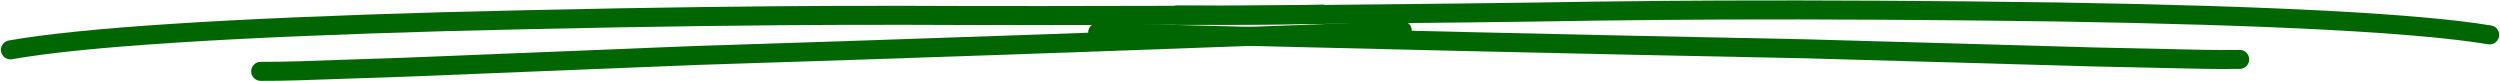
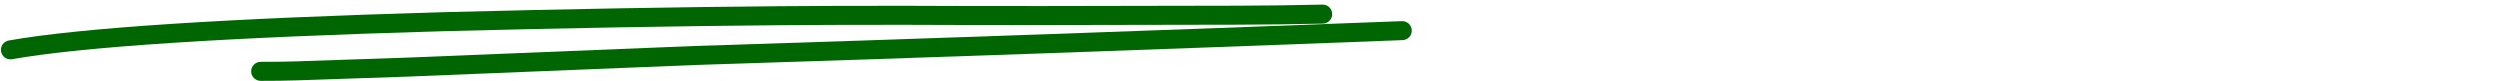
<svg xmlns="http://www.w3.org/2000/svg" fill="#006601" height="13.3" preserveAspectRatio="xMidYMid meet" version="1" viewBox="1067.2 827.2 409.2 13.3" width="409.2" zoomAndPan="magnify">
  <g>
    <g id="change1_2">
      <path d="M1068.634,833.828L1068.634,833.828Q1086.237,830.71,1139.94,829.19L1139.945,829.189Q1169.821,828.422,1194.666,828.217L1194.665,828.217Q1201.896,828.149,1215.03,828.149L1215.038,828.149Q1233.476,828.24,1269.685,828.131L1269.685,828.131Q1276.739,828.11,1283.668,827.955C1284.527,827.935,1285.239,828.616,1285.258,829.475C1285.278,830.334,1284.597,831.046,1283.738,831.066L1283.738,831.066Q1276.782,831.221,1269.695,831.242L1269.695,831.242Q1233.47,831.352,1215.023,831.26L1215.031,831.26Q1201.913,831.261,1194.694,831.328L1194.692,831.328Q1169.879,831.533,1140.024,832.3L1140.029,832.3Q1086.554,833.814,1069.176,836.892C1068.33,837.042,1067.523,836.477,1067.373,835.631C1067.223,834.785,1067.788,833.978,1068.634,833.828 Z" />
    </g>
    <g id="change1_4">
-       <path d="M1474.962,831.373L1474.962,831.373Q1457.322,828.468,1403.605,827.597L1403.601,827.597Q1373.717,827.19,1348.871,827.285L1348.873,827.285Q1341.641,827.305,1328.508,827.463L1328.5,827.463Q1310.065,827.778,1273.857,828.106L1273.857,828.106Q1266.803,828.17,1259.873,828.099C1259.014,828.09,1258.31,828.779,1258.301,829.638C1258.292,830.497,1258.981,831.201,1259.841,831.21L1259.841,831.21Q1266.799,831.282,1273.885,831.217L1273.885,831.217Q1310.109,830.889,1328.553,830.574L1328.545,830.574Q1341.662,830.417,1348.882,830.397L1348.883,830.397Q1373.697,830.302,1403.559,830.708L1403.554,830.708Q1457.043,831.576,1474.457,834.444C1475.305,834.583,1476.105,834.009,1476.245,833.161C1476.384,832.313,1475.81,831.513,1474.962,831.373 Z" />
-     </g>
+       </g>
    <g id="change1_1">
      <path d="M1109.868,837.322L1109.868,837.322Q1113.013,837.329,1115.839,837.238L1115.836,837.238L1133.632,836.637L1133.622,836.637L1180.794,834.732L1180.809,834.731L1180.824,834.731L1180.823,834.731Q1235.111,833.018,1296.664,830.66C1297.523,830.627,1298.245,831.296,1298.278,832.155C1298.311,833.013,1297.642,833.736,1296.783,833.769L1296.783,833.769Q1235.222,836.127,1180.921,837.841L1180.92,837.841L1180.905,837.841L1180.92,837.841L1133.748,839.746L1133.737,839.747L1115.941,840.348L1115.939,840.348Q1113.061,840.441,1109.862,840.434C1109.003,840.432,1108.308,839.735,1108.31,838.875C1108.311,838.016,1109.009,837.321,1109.868,837.322 Z" />
    </g>
    <g id="change1_3">
-       <path d="M1433.773,835.366L1433.773,835.366Q1430.629,835.41,1427.802,835.353L1427.805,835.354L1410.003,834.967L1410.013,834.967L1362.821,833.632L1362.806,833.632L1362.791,833.632L1362.792,833.632Q1308.487,832.574,1246.91,830.96C1246.051,830.938,1245.337,831.616,1245.314,832.475C1245.292,833.334,1245.97,834.048,1246.829,834.071L1246.829,834.071Q1308.414,835.685,1362.732,836.743L1362.733,836.743L1362.748,836.743L1362.733,836.743L1409.925,838.078L1409.935,838.078L1427.737,838.464L1427.74,838.465Q1430.618,838.522,1433.817,838.477C1434.676,838.465,1435.363,837.759,1435.351,836.9C1435.339,836.04,1434.632,835.354,1433.773,835.366 Z" />
-     </g>
+       </g>
  </g>
</svg>